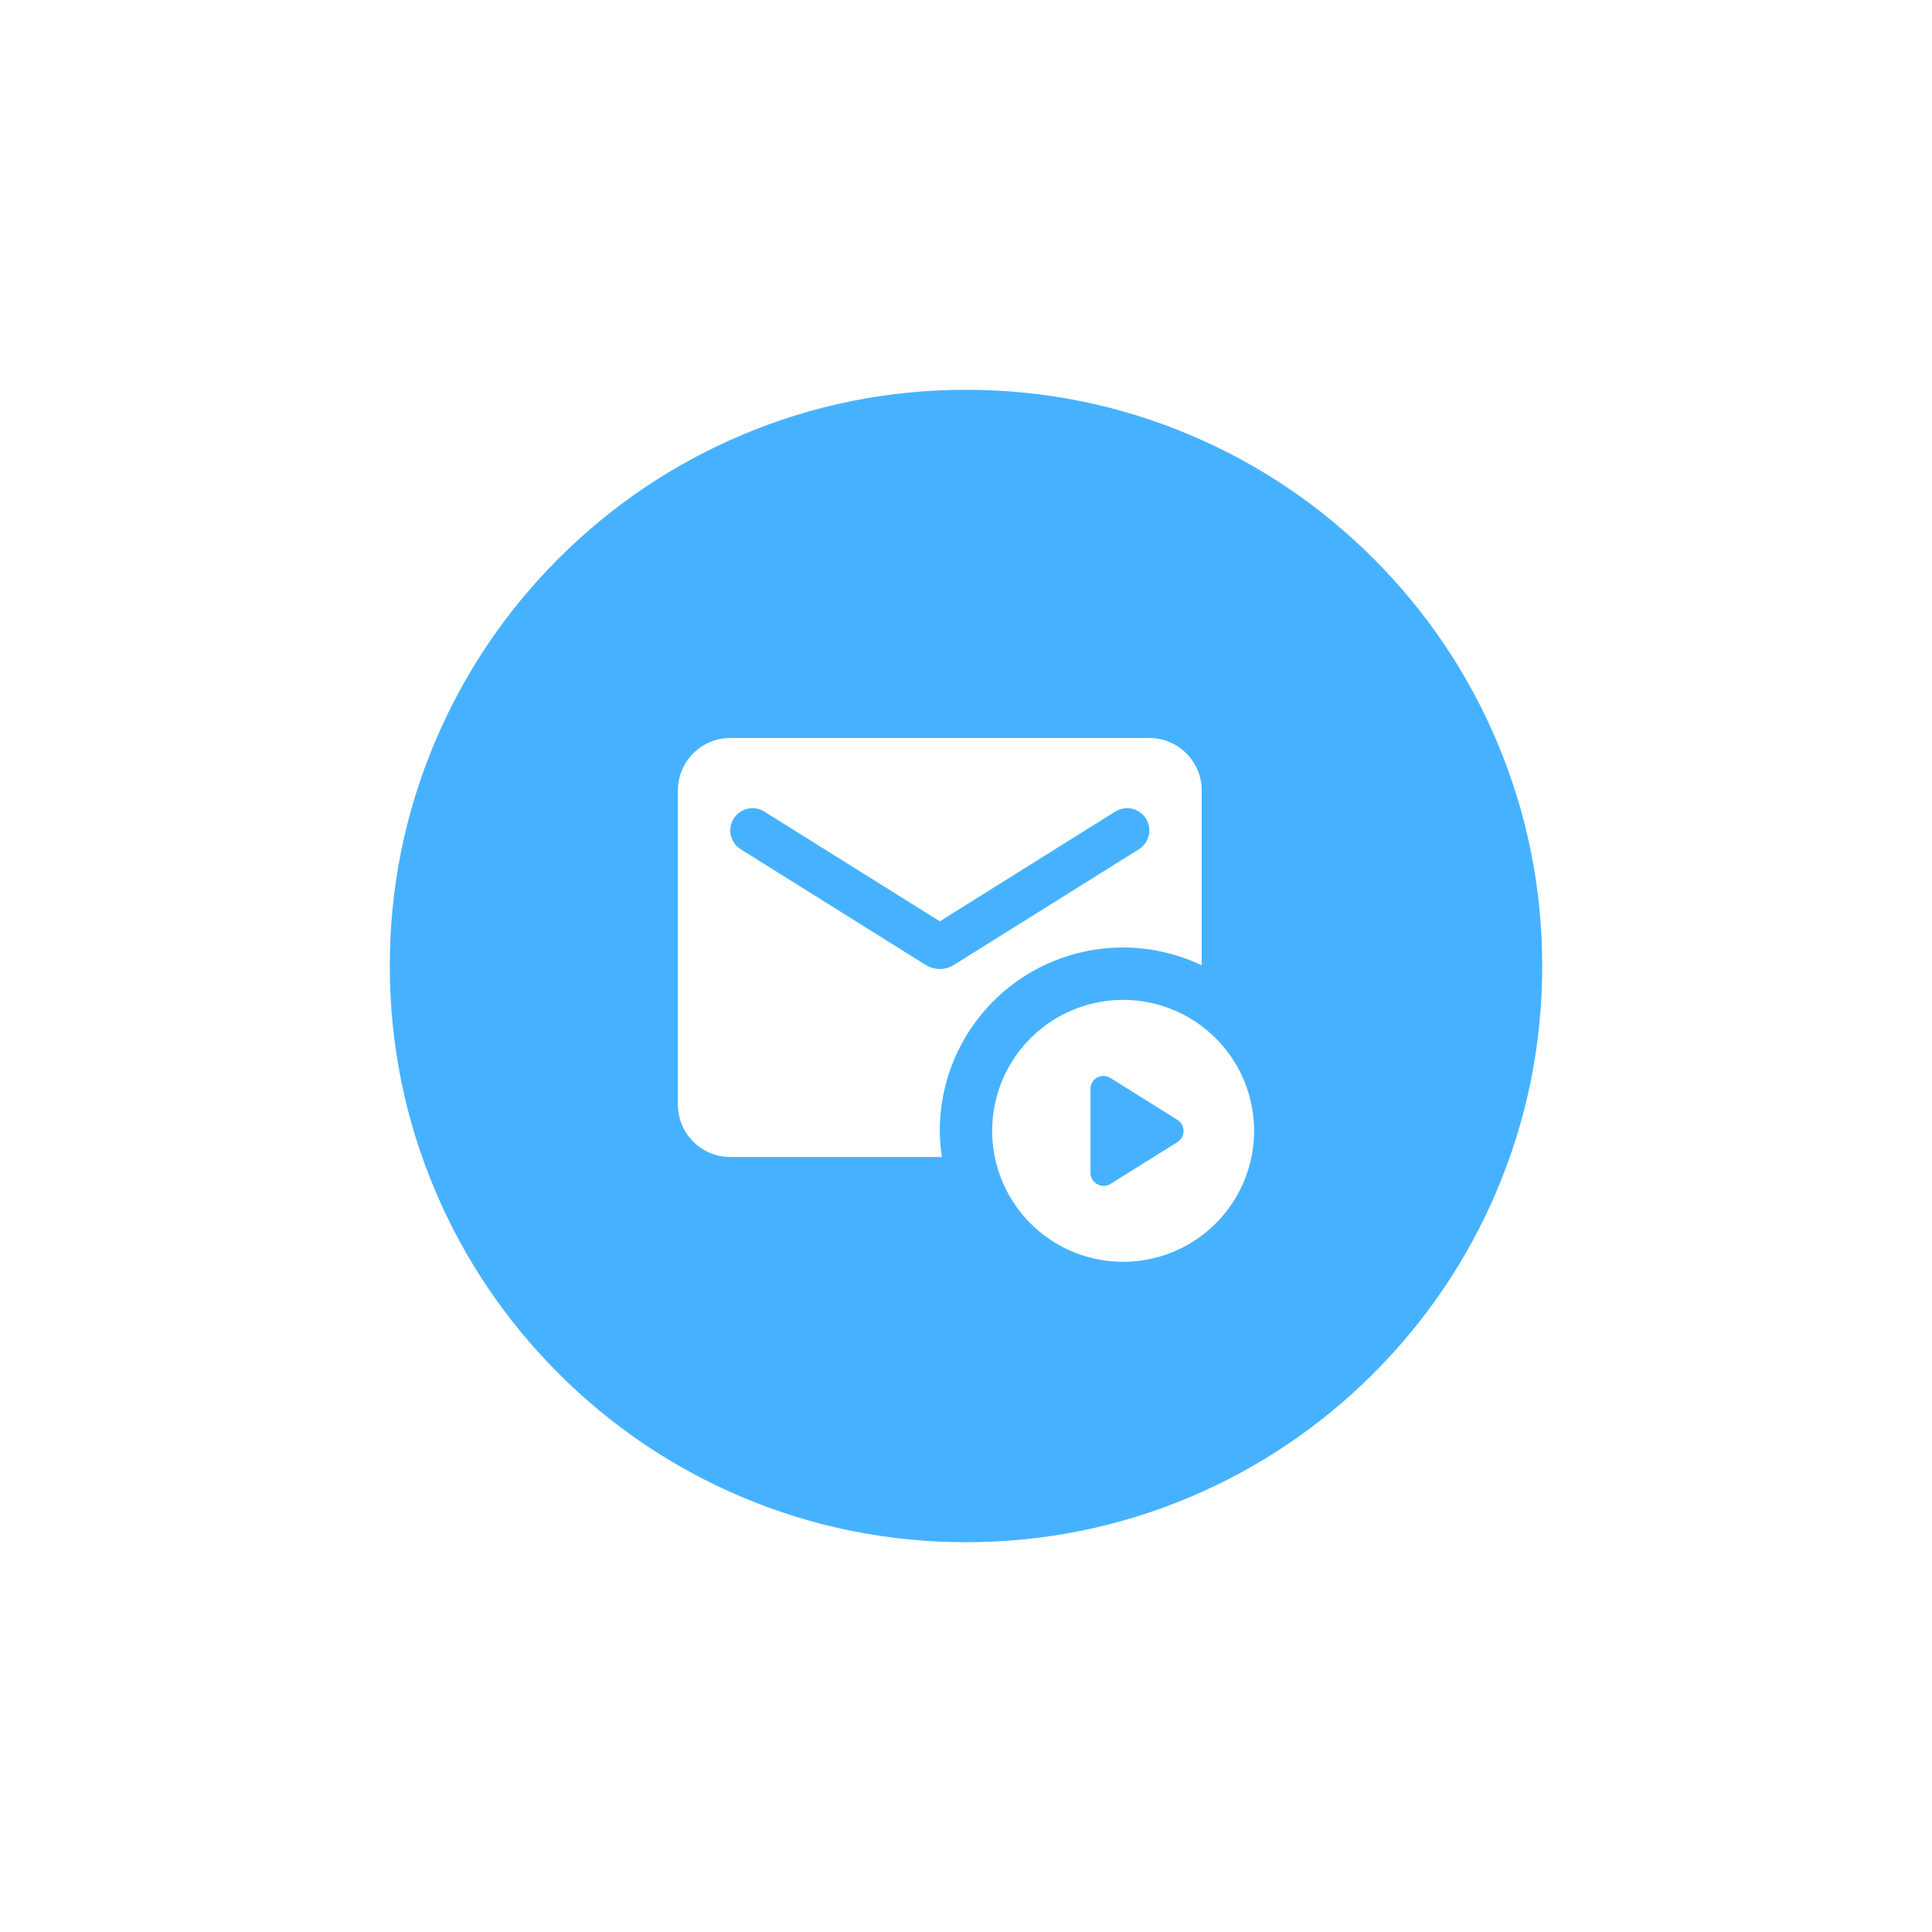
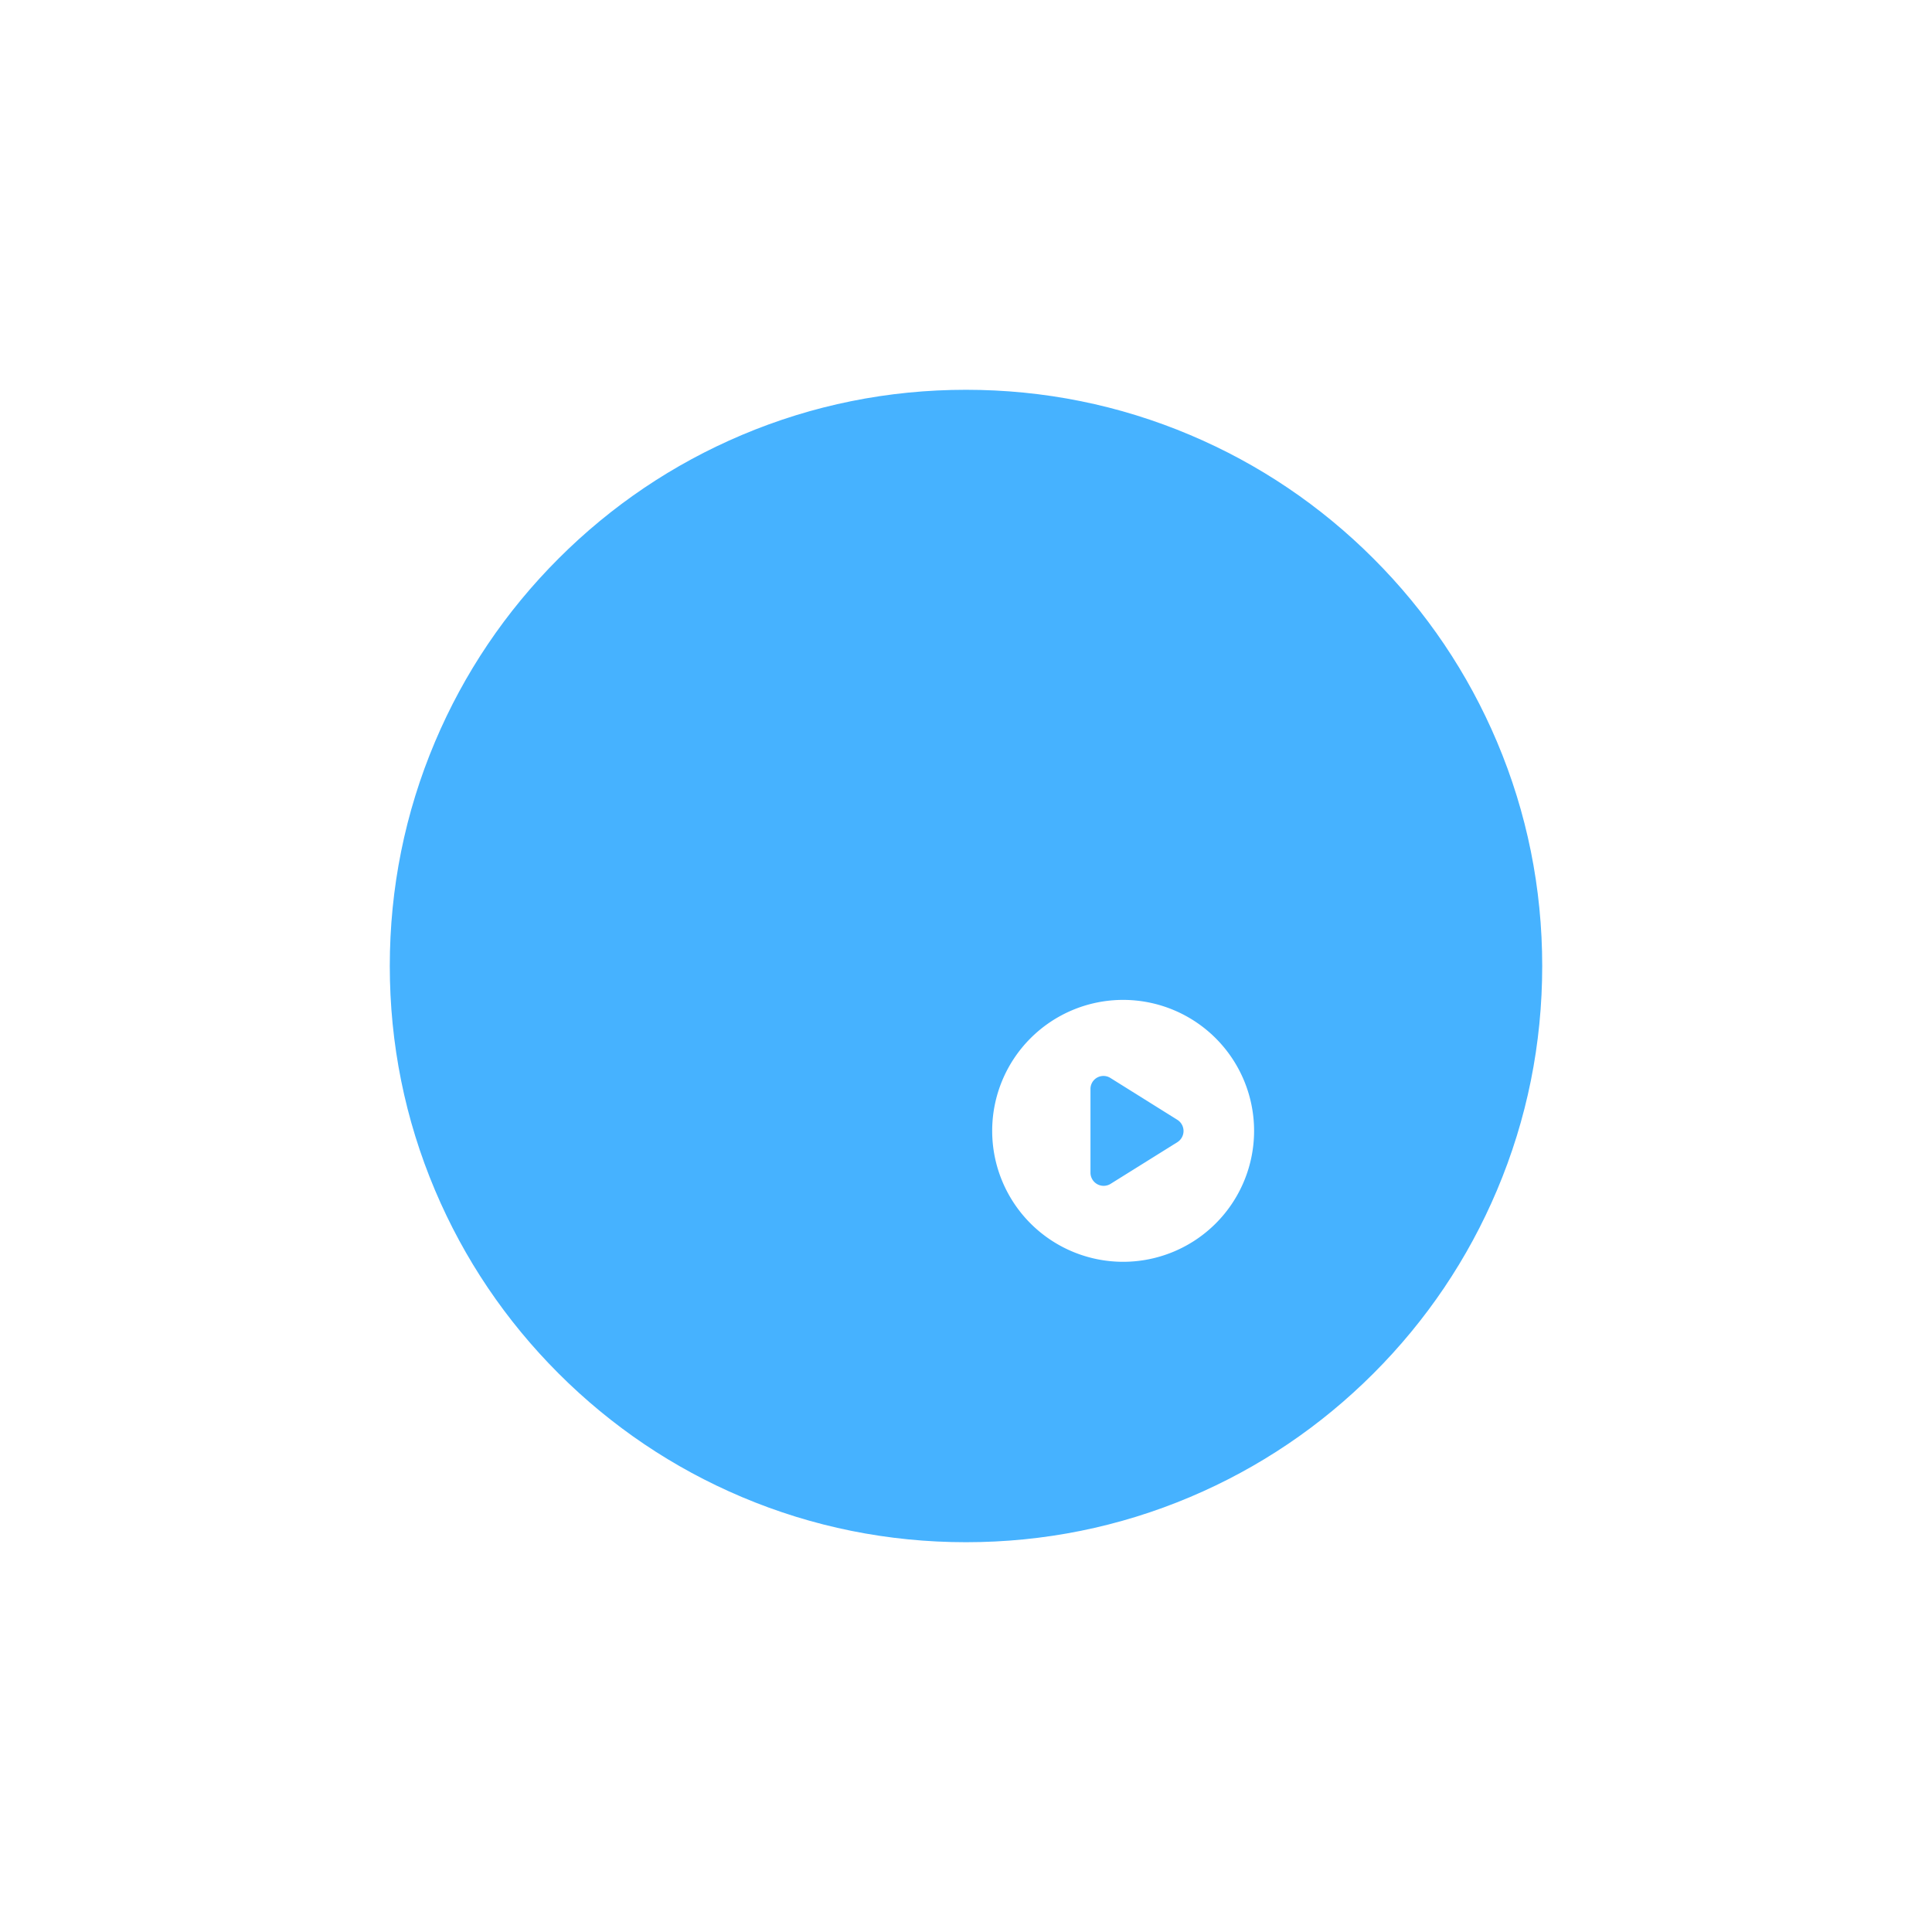
<svg xmlns="http://www.w3.org/2000/svg" width="114" height="114" viewBox="0 0 114 114">
  <defs>
    <filter id="Path_59322" x="0" y="0" width="114" height="114" filterUnits="userSpaceOnUse">
      <feOffset input="SourceAlpha" />
      <feGaussianBlur stdDeviation="6" result="blur" />
      <feFlood flood-opacity="0.102" />
      <feComposite operator="in" in2="blur" />
      <feComposite in="SourceGraphic" />
    </filter>
  </defs>
  <g id="icon_video_email" transform="translate(-589 -1730)">
    <g transform="matrix(1, 0, 0, 1, 589, 1730)" filter="url(#Path_59322)">
      <g id="Path_59322-2" data-name="Path 59322" transform="translate(18 18)" fill="#46b2ff">
        <path d="M 39 75.5 C 34.071 75.5 29.292 74.535 24.793 72.633 C 20.447 70.794 16.544 68.162 13.191 64.809 C 9.838 61.456 7.206 57.553 5.367 53.207 C 3.465 48.708 2.5 43.929 2.5 39 C 2.5 34.071 3.465 29.292 5.367 24.793 C 7.206 20.447 9.838 16.544 13.191 13.191 C 16.544 9.838 20.447 7.206 24.793 5.367 C 29.292 3.465 34.071 2.5 39 2.5 C 43.929 2.5 48.708 3.465 53.207 5.367 C 57.553 7.206 61.456 9.838 64.809 13.191 C 68.162 16.544 70.794 20.447 72.633 24.793 C 74.535 29.292 75.5 34.071 75.5 39 C 75.5 43.929 74.535 48.708 72.633 53.207 C 70.794 57.553 68.162 61.456 64.809 64.809 C 61.456 68.162 57.553 70.794 53.207 72.633 C 48.708 74.535 43.929 75.5 39 75.5 Z" stroke="none" />
        <path d="M 39 5 C 34.408 5 29.956 5.898 25.767 7.67 C 21.719 9.382 18.082 11.834 14.958 14.958 C 11.834 18.082 9.382 21.719 7.67 25.767 C 5.898 29.956 5 34.408 5 39 C 5 43.592 5.898 48.044 7.67 52.233 C 9.382 56.281 11.834 59.918 14.958 63.042 C 18.082 66.166 21.719 68.618 25.767 70.33 C 29.956 72.102 34.408 73 39 73 C 43.592 73 48.044 72.102 52.233 70.33 C 56.281 68.618 59.918 66.166 63.042 63.042 C 66.166 59.918 68.618 56.281 70.33 52.233 C 72.102 48.044 73 43.592 73 39 C 73 34.408 72.102 29.956 70.33 25.767 C 68.618 21.719 66.166 18.082 63.042 14.958 C 59.918 11.834 56.281 9.382 52.233 7.67 C 48.044 5.898 43.592 5 39 5 M 39 0 C 60.539 0 78 17.461 78 39 C 78 60.539 60.539 78 39 78 C 17.461 78 0 60.539 0 39 C 0 17.461 17.461 0 39 0 Z" stroke="none" fill="#fff" />
      </g>
    </g>
    <g id="Group_58673" data-name="Group 58673" transform="translate(-478 -4779.455)">
-       <path id="Path_84992" data-name="Path 84992" d="M17.578,28.727H5.091A3.1,3.1,0,0,1,2,25.636V7.091A3.1,3.1,0,0,1,5.091,4H29.818a3.1,3.1,0,0,1,3.091,3.091V17.415a10.806,10.806,0,0,0-15.455,9.767A10.253,10.253,0,0,0,17.578,28.727ZM16.635,17.4a1.563,1.563,0,0,0,1.638,0L29.2,10.568a1.312,1.312,0,1,0-1.391-2.225L17.455,14.818,7.1,8.343a1.312,1.312,0,1,0-1.391,2.225Z" transform="translate(1105 6549)" fill="#fff" />
      <path id="Path_84993" data-name="Path 84993" d="M20.727,13a7.727,7.727,0,1,0,7.727,7.727A7.73,7.73,0,0,0,20.727,13ZM18.8,23.2V18.255a.766.766,0,0,1,1.175-.649l3.956,2.473a.78.78,0,0,1,0,1.314L19.97,23.865A.777.777,0,0,1,18.8,23.2Z" transform="translate(1112.545 6555.455)" fill="#fff" />
    </g>
  </g>
</svg>